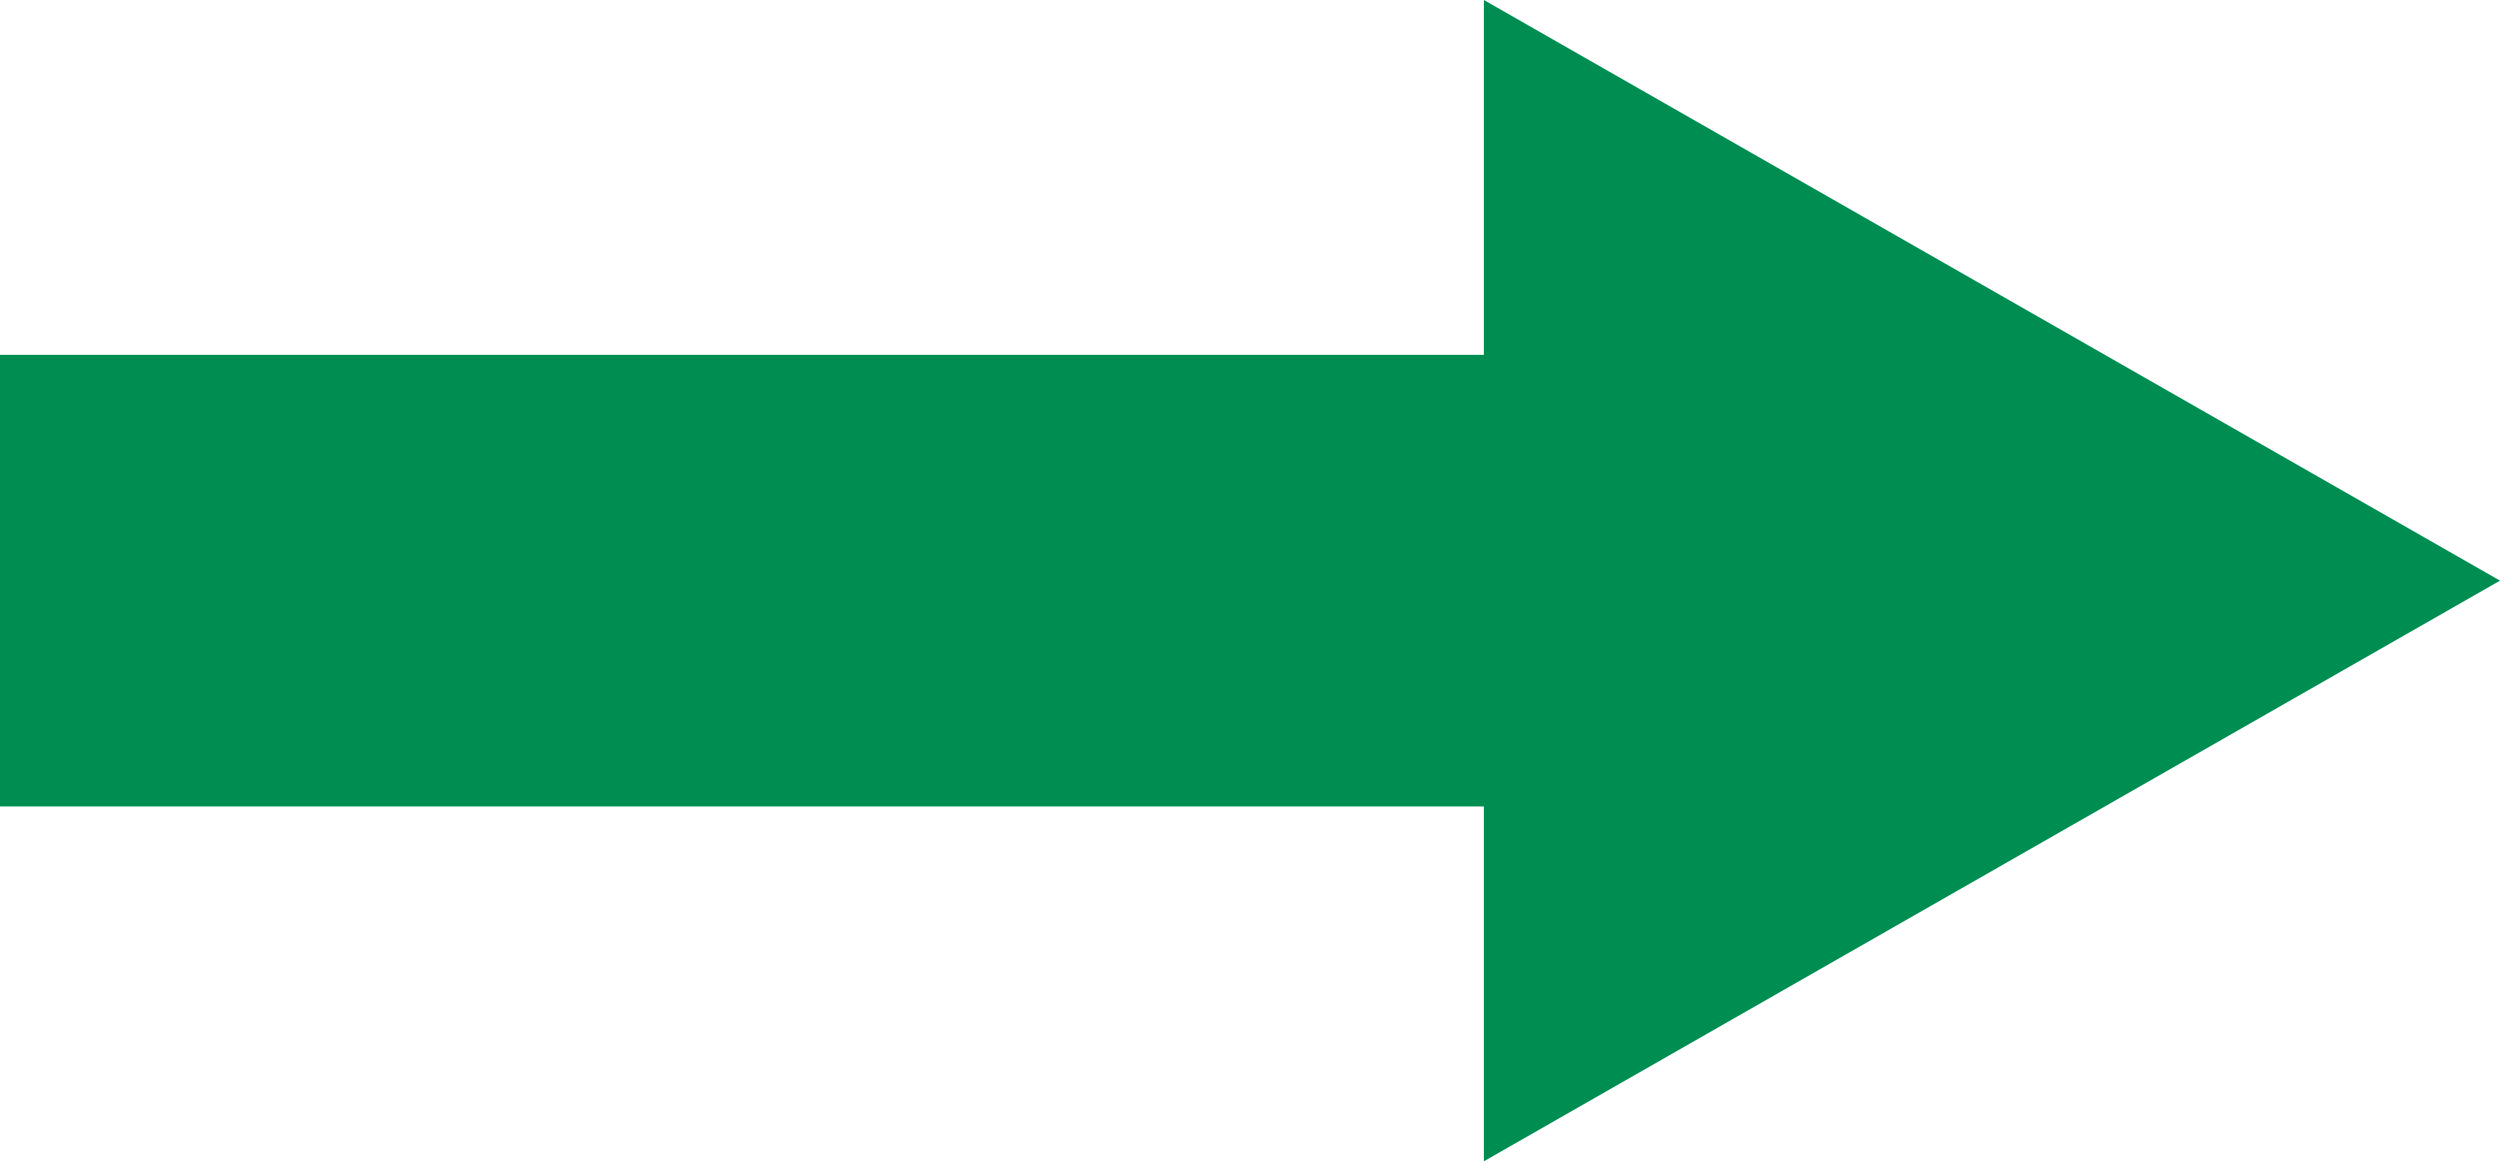
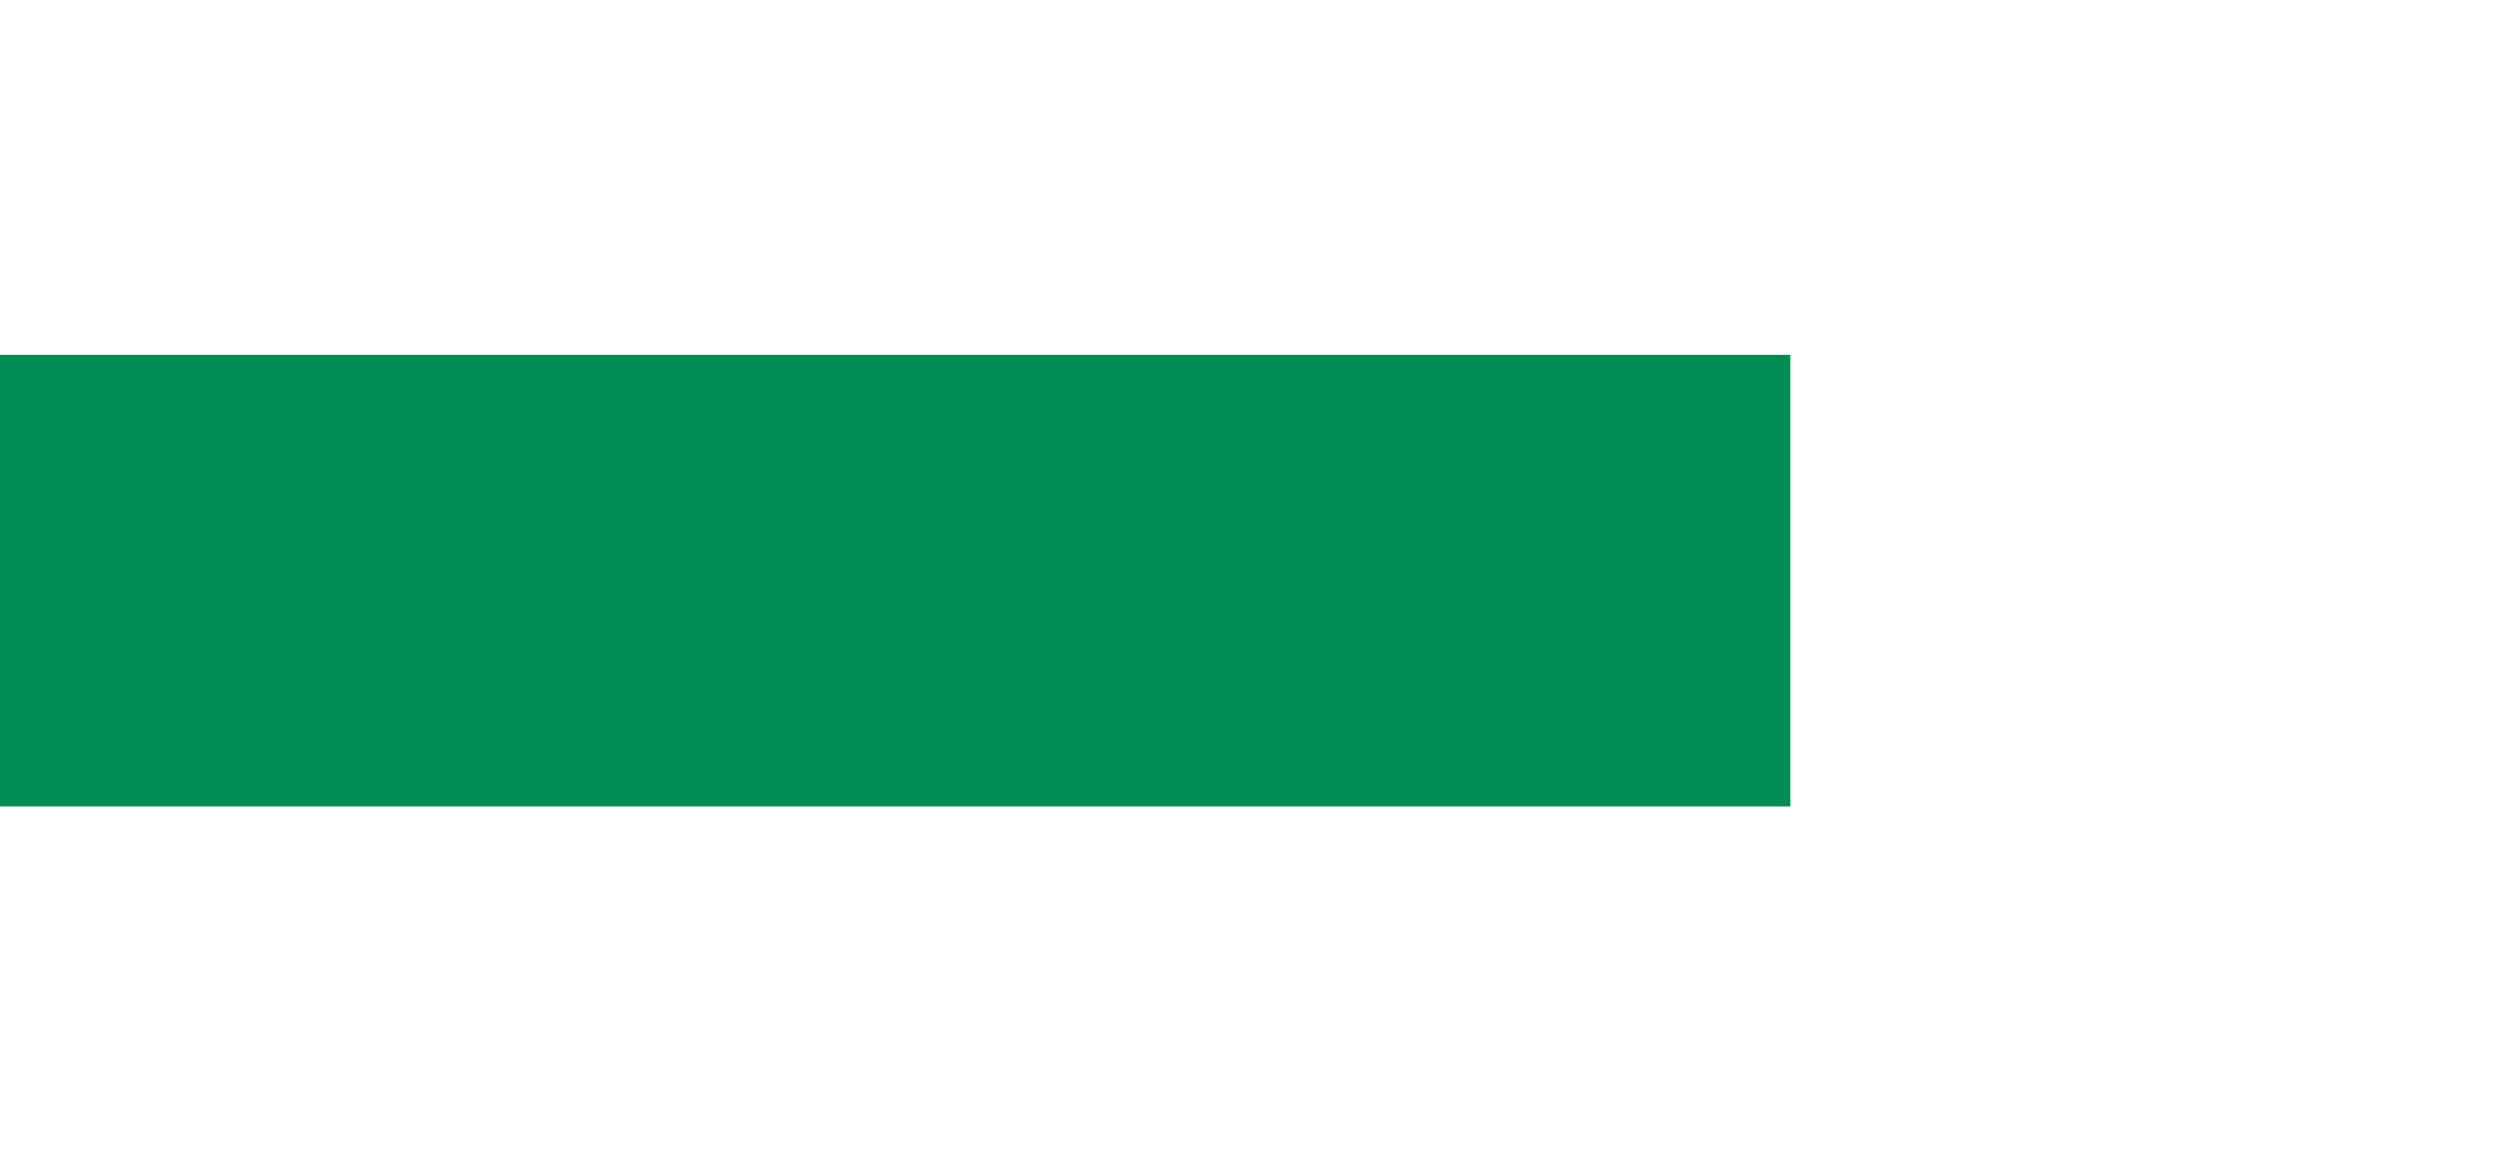
<svg xmlns="http://www.w3.org/2000/svg" width="155" height="72" viewBox="0 0 155 72">
  <g id="right" transform="translate(-848.139 -1605.494)">
    <rect id="長方形_4" data-name="長方形 4" width="111" height="28" transform="translate(848.139 1627.494)" fill="#008d52" />
-     <path id="多角形_1" data-name="多角形 1" d="M36,0,72,63H0Z" transform="translate(1003.139 1605.494) rotate(90)" fill="#008d52" />
  </g>
</svg>